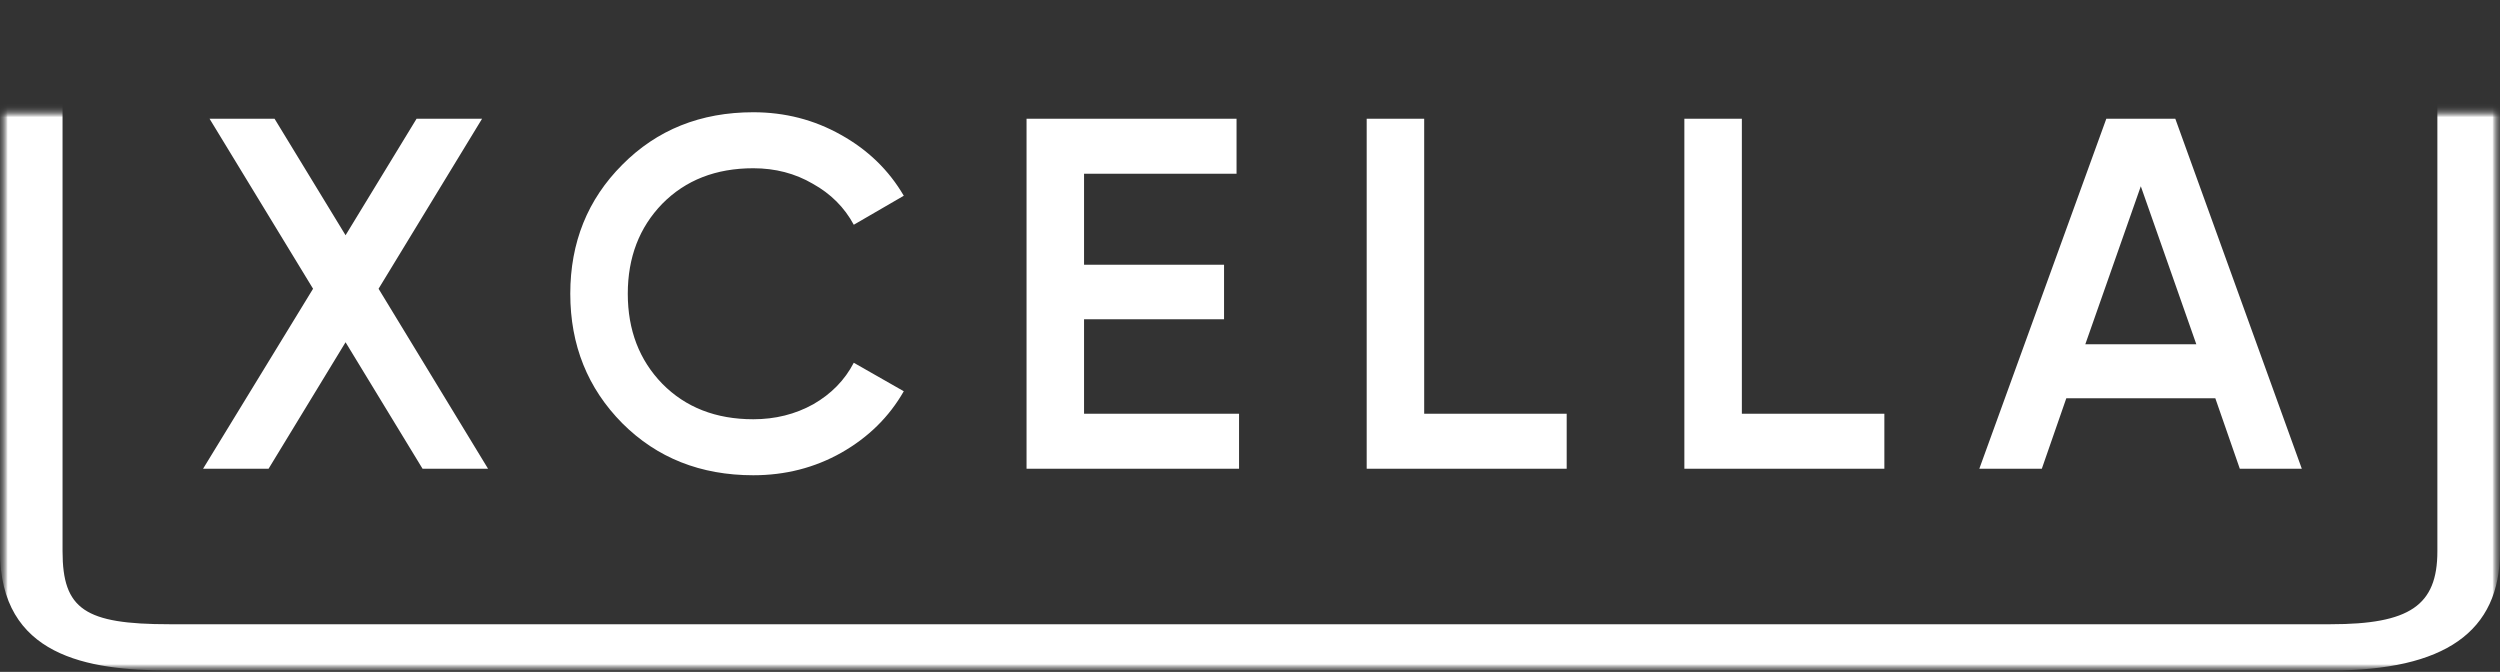
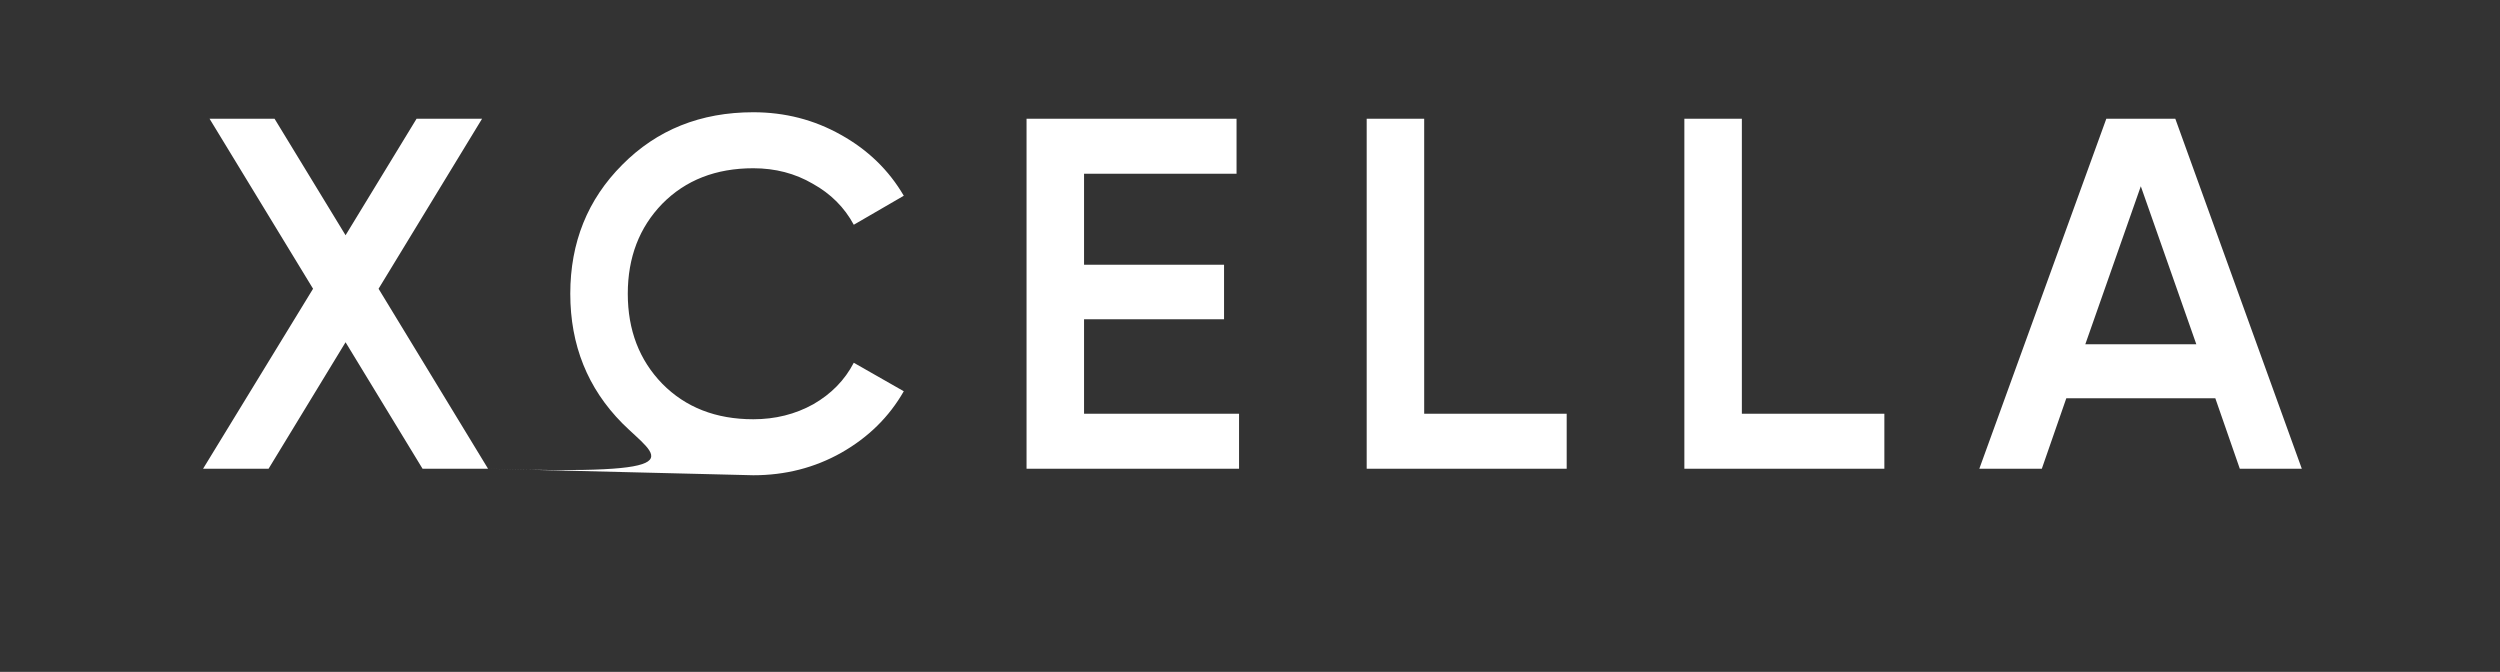
<svg xmlns="http://www.w3.org/2000/svg" width="160" height="43" viewBox="0 0 160 43" fill="none">
  <rect x="0" y="0" width="160" height="43" fill="#333333" stroke="none" />
  <mask id="mask0_2073_3849" style="mask-type:luminance" maskUnits="userSpaceOnUse" x="0" y="7" width="160" height="36">
-     <path d="M160 7H0V43H160V7Z" fill="white" />
-   </mask>
+     </mask>
  <g mask="url(#mask0_2073_3849)">
    <mask id="mask1_2073_3849" style="mask-type:luminance" maskUnits="userSpaceOnUse" x="0" y="7" width="160" height="36">
-       <path d="M160 7H0V43H160V7Z" fill="white" />
-     </mask>
+       </mask>
    <g mask="url(#mask1_2073_3849)">
      <mask id="mask2_2073_3849" style="mask-type:luminance" maskUnits="userSpaceOnUse" x="0" y="7" width="160" height="36">
-         <path d="M160 7H0V43H160V7Z" fill="white" />
-       </mask>
+         </mask>
      <g mask="url(#mask2_2073_3849)">
-         <path d="M157.995 -5.083C157.466 -5.083 156.955 -4.928 156.581 -4.645C156.202 -4.375 155.992 -3.989 155.992 -3.603V35.282C155.992 38.755 154.218 39.951 149.161 39.951H10.834C5.437 39.951 4.003 38.999 4.003 35.282V-3.603C3.96 -4.388 3.075 -5.018 2.001 -5.018C0.928 -5.018 0.045 -4.388 0 -3.603V35.282C0 41.996 5.587 42.91 10.834 42.91H149.161C156.472 42.91 160 40.44 160 35.282V-3.603C159.996 -4.413 159.101 -5.083 157.995 -5.083Z" fill="white" />
-       </g>
+         </g>
    </g>
  </g>
-   <path d="M31.236 30H27.044L22.116 21.904L17.188 30H12.996L20.036 18.48L13.412 7.6H17.572L22.116 15.056L26.66 7.6H30.852L24.228 18.48L31.236 30ZM48.21 30.416C44.84 30.416 42.045 29.307 39.826 27.088C37.608 24.848 36.498 22.085 36.498 18.8C36.498 15.515 37.608 12.763 39.826 10.544C42.045 8.304 44.84 7.184 48.21 7.184C50.237 7.184 52.103 7.664 53.81 8.624C55.538 9.584 56.882 10.885 57.842 12.528L54.642 14.384C54.045 13.275 53.17 12.4 52.018 11.76C50.888 11.099 49.618 10.768 48.21 10.768C45.821 10.768 43.88 11.525 42.386 13.04C40.914 14.555 40.178 16.475 40.178 18.8C40.178 21.125 40.914 23.045 42.386 24.56C43.88 26.075 45.821 26.832 48.21 26.832C49.618 26.832 50.898 26.512 52.05 25.872C53.202 25.211 54.066 24.325 54.642 23.216L57.842 25.04C56.904 26.683 55.57 27.995 53.842 28.976C52.136 29.936 50.258 30.416 48.21 30.416ZM69.379 26.48H79.299V30H65.699V7.6H79.139V11.12H69.379V16.944H78.339V20.432H69.379V26.48ZM91.148 26.48H100.268V30H87.468V7.6H91.148V26.48ZM111.479 26.48H120.599V30H107.799V7.6H111.479V26.48ZM143.348 30L141.78 25.488H132.244L130.676 30H126.676L134.804 7.6H139.22L147.316 30H143.348ZM133.46 22.032H140.564L137.012 11.92L133.46 22.032Z" fill="white" />
+   <path d="M31.236 30H27.044L22.116 21.904L17.188 30H12.996L20.036 18.48L13.412 7.6H17.572L22.116 15.056L26.66 7.6H30.852L24.228 18.48L31.236 30ZC44.84 30.416 42.045 29.307 39.826 27.088C37.608 24.848 36.498 22.085 36.498 18.8C36.498 15.515 37.608 12.763 39.826 10.544C42.045 8.304 44.84 7.184 48.21 7.184C50.237 7.184 52.103 7.664 53.81 8.624C55.538 9.584 56.882 10.885 57.842 12.528L54.642 14.384C54.045 13.275 53.17 12.4 52.018 11.76C50.888 11.099 49.618 10.768 48.21 10.768C45.821 10.768 43.88 11.525 42.386 13.04C40.914 14.555 40.178 16.475 40.178 18.8C40.178 21.125 40.914 23.045 42.386 24.56C43.88 26.075 45.821 26.832 48.21 26.832C49.618 26.832 50.898 26.512 52.05 25.872C53.202 25.211 54.066 24.325 54.642 23.216L57.842 25.04C56.904 26.683 55.57 27.995 53.842 28.976C52.136 29.936 50.258 30.416 48.21 30.416ZM69.379 26.48H79.299V30H65.699V7.6H79.139V11.12H69.379V16.944H78.339V20.432H69.379V26.48ZM91.148 26.48H100.268V30H87.468V7.6H91.148V26.48ZM111.479 26.48H120.599V30H107.799V7.6H111.479V26.48ZM143.348 30L141.78 25.488H132.244L130.676 30H126.676L134.804 7.6H139.22L147.316 30H143.348ZM133.46 22.032H140.564L137.012 11.92L133.46 22.032Z" fill="white" />
</svg>